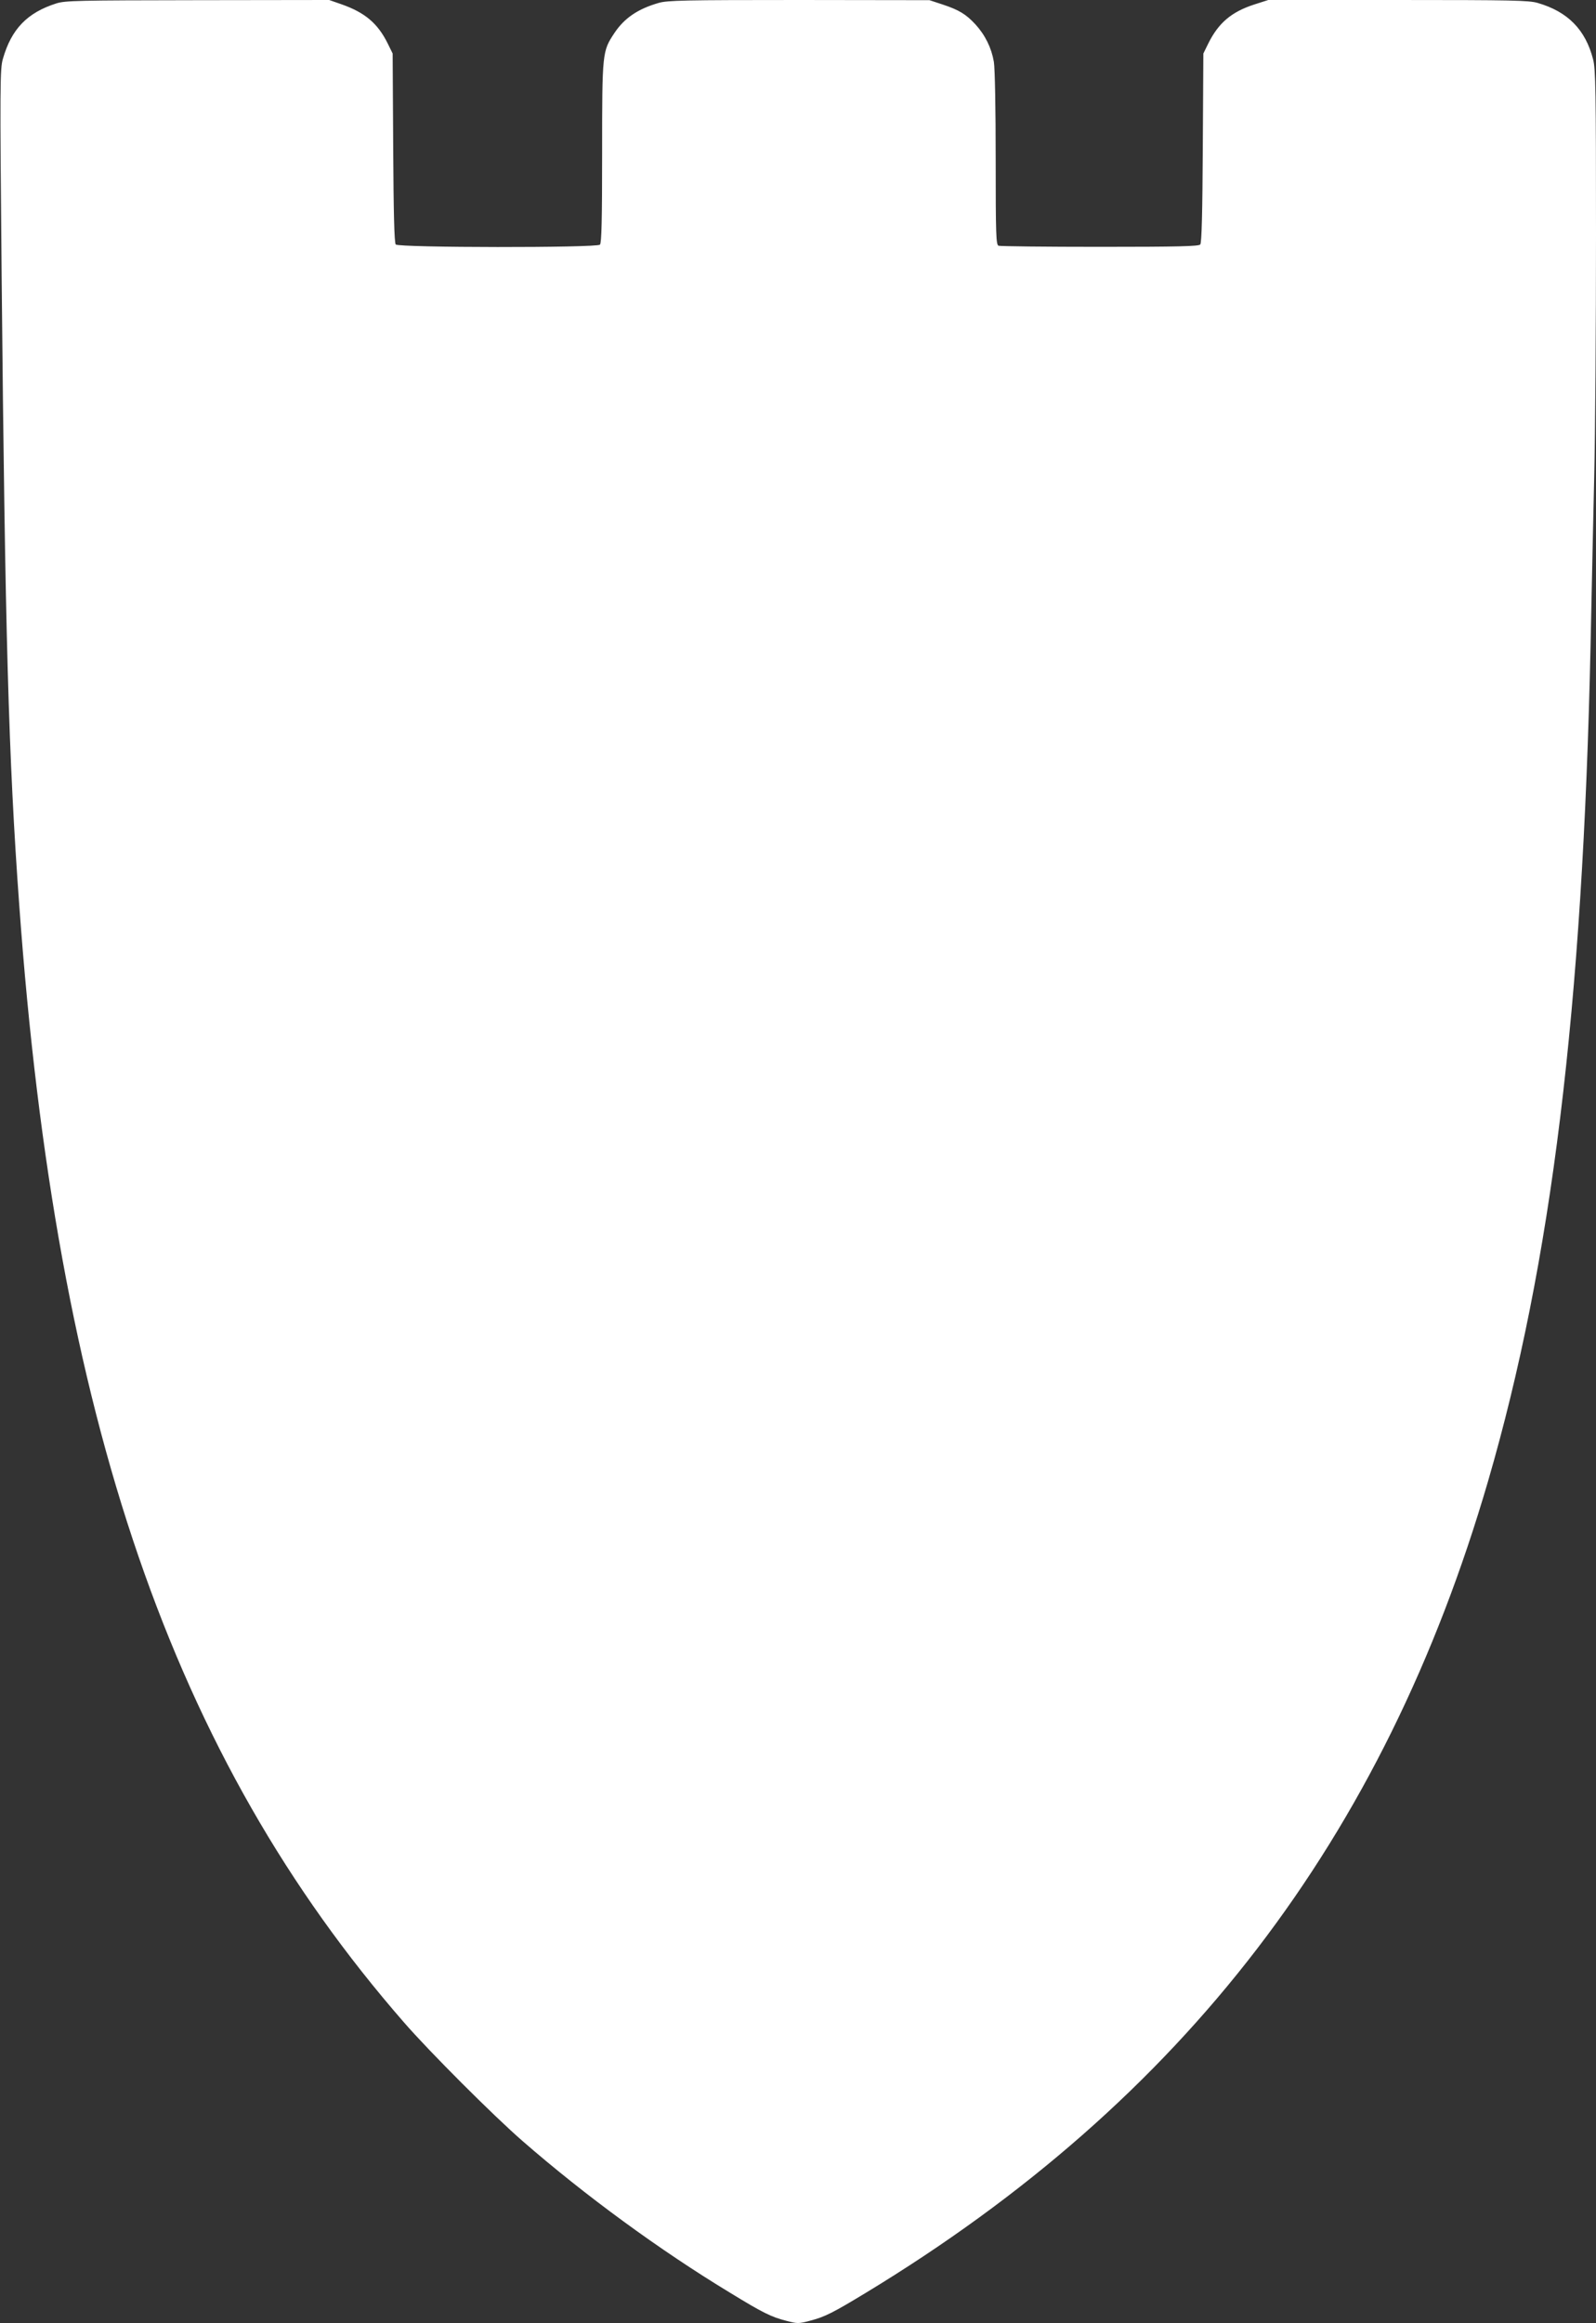
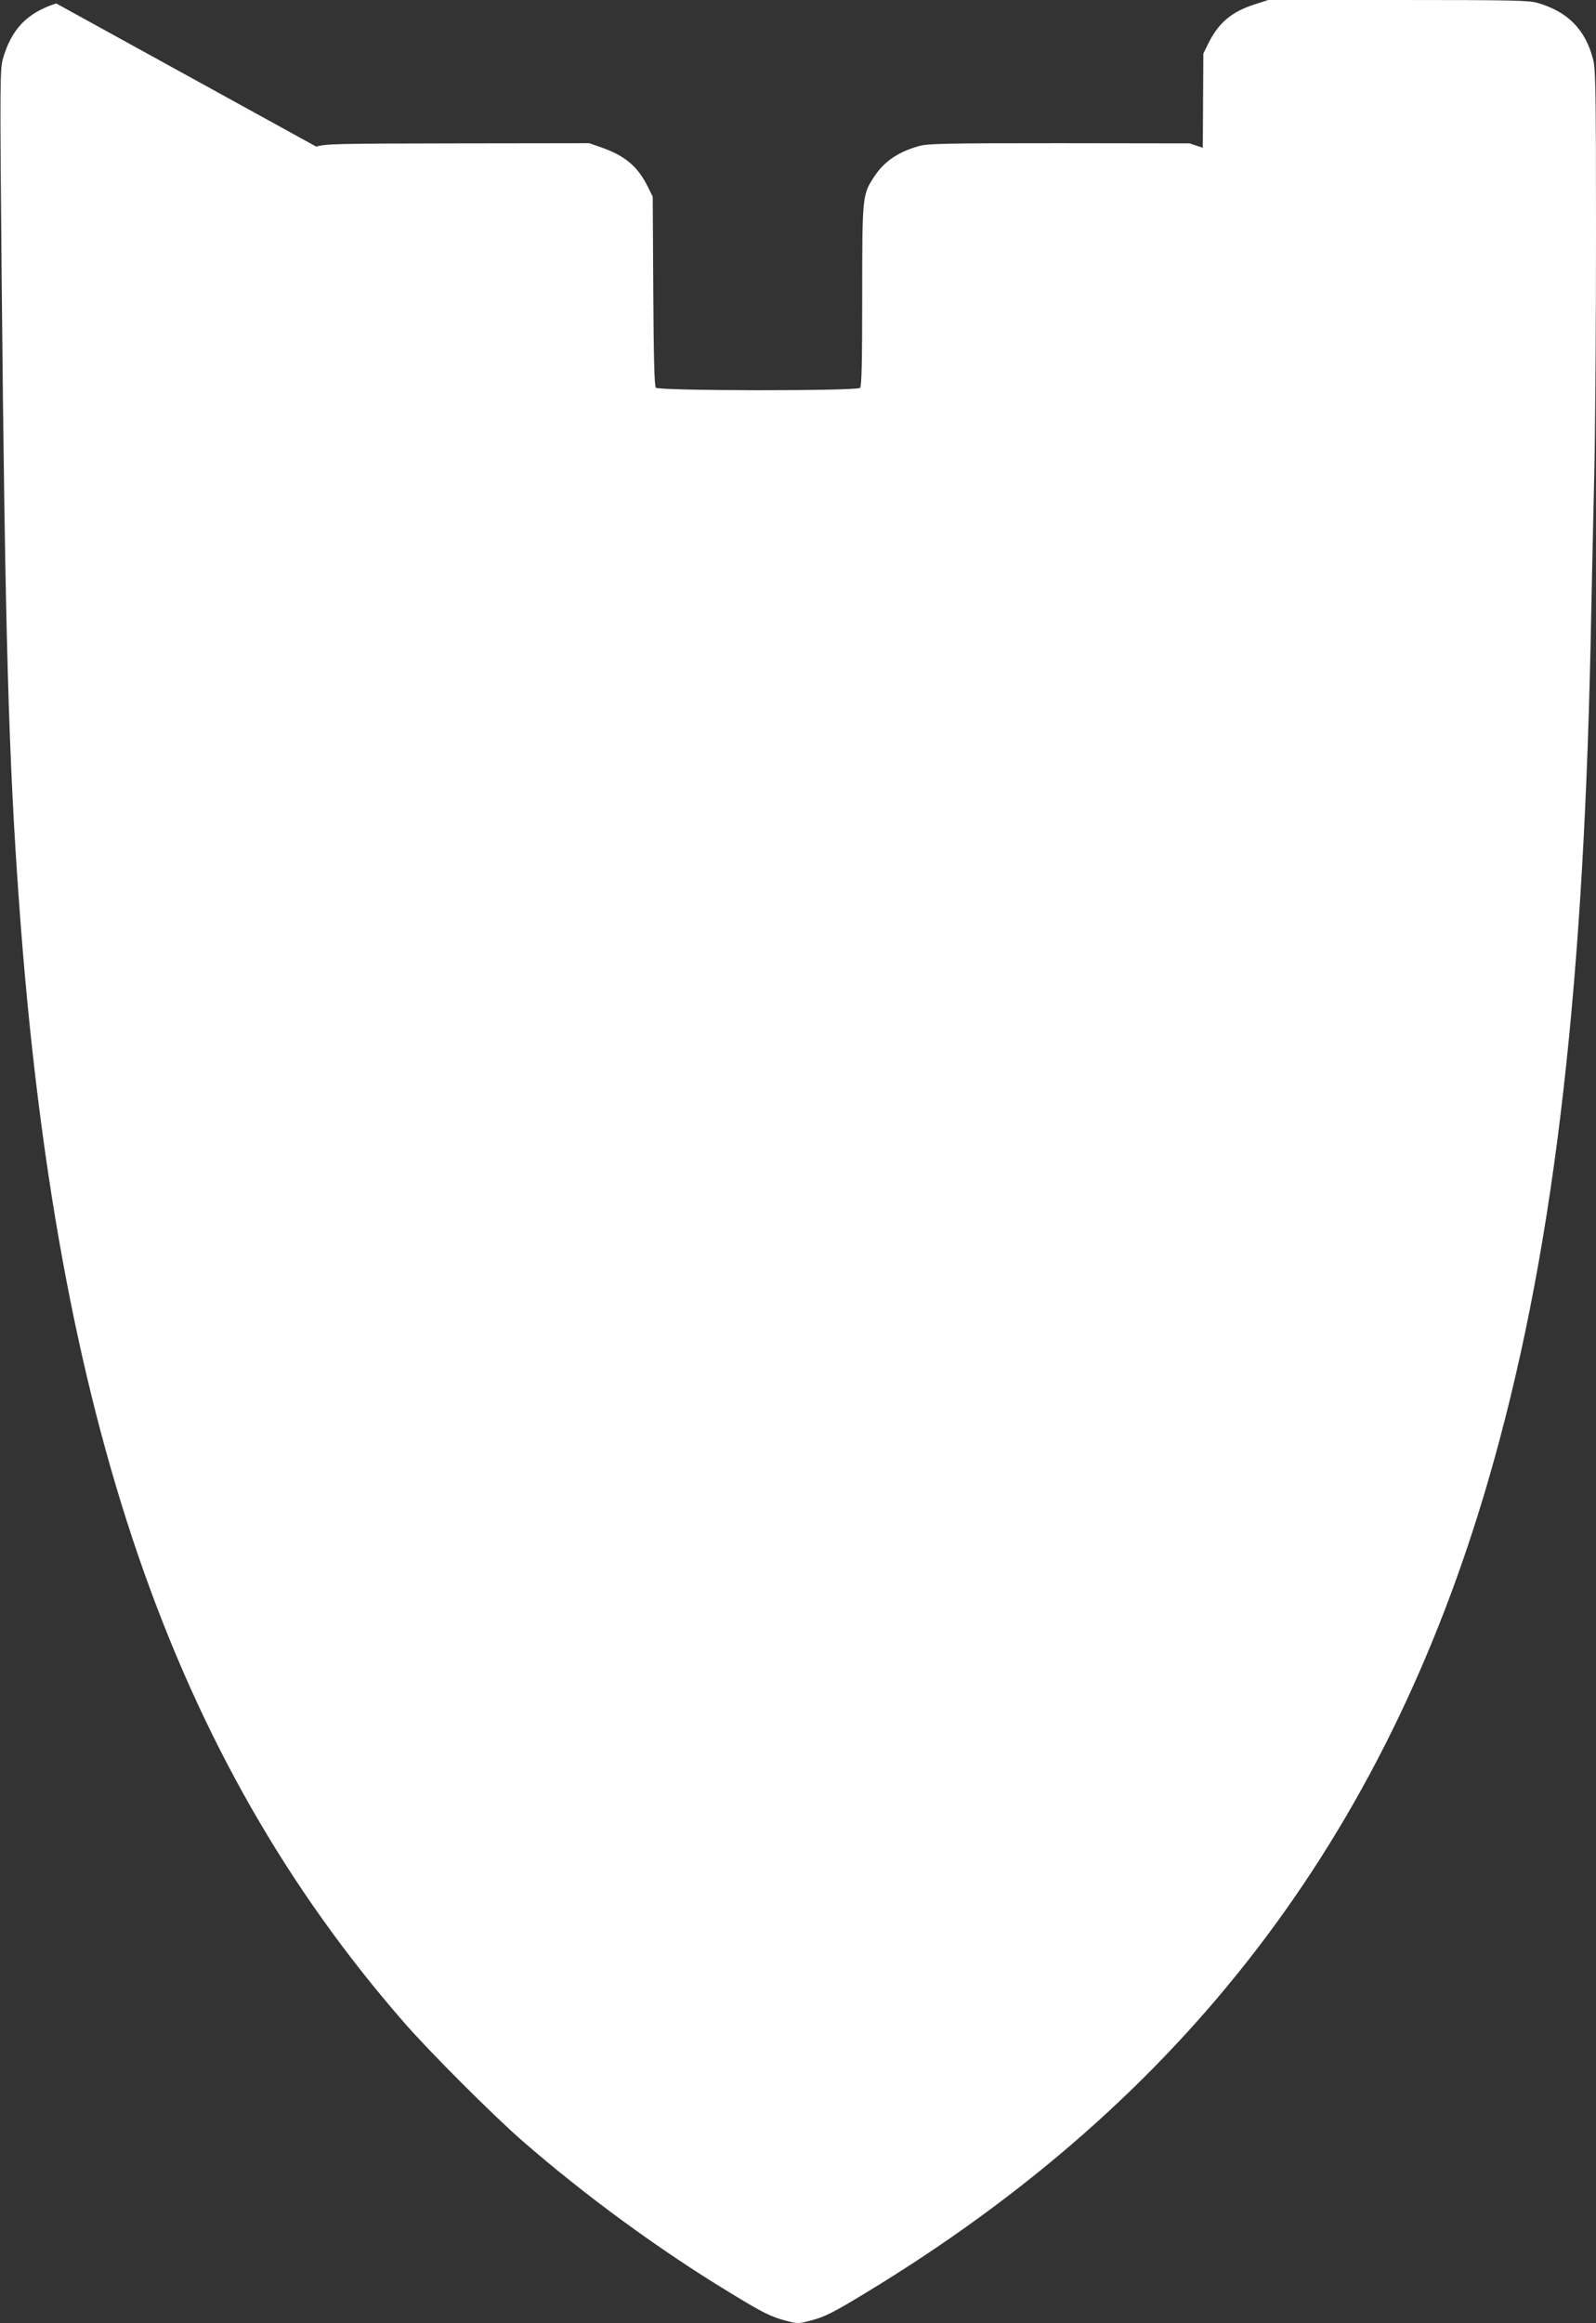
<svg xmlns="http://www.w3.org/2000/svg" version="1.0" width="880pt" height="1280pt" viewBox="0 0 880 1280" preserveAspectRatio="xMidYMid meet">
  <rect x="0" y="0" width="880" height="1280" fill="#333333" stroke="none" />
  <g transform="translate(0,1280) scale(0.1,-0.1)" fill="#ffffff" stroke="none">
-     <path d="M310 12781 c-160 -51 -247 -141 -294 -305 -16 -55 -17 -136 -7 -1195 19 -1973 38 -2655 97 -3466 204 -2832 844 -4693 2121 -6157 138 -159 493 -514 654 -654 346 -301 756 -601 1146 -837 180 -110 225 -132 306 -153 64 -17 70 -17 134 0 81 21 126 44 306 153 1754 1063 2858 2503 3432 4473 350 1202 522 2605 565 4605 5 270 15 686 20 925 6 239 10 842 10 1339 0 789 -2 911 -16 964 -42 164 -140 263 -306 311 -49 14 -140 16 -771 16 l-714 0 -78 -25 c-126 -41 -197 -102 -253 -215 l-27 -55 -3 -519 c-2 -354 -6 -524 -14 -533 -8 -10 -120 -13 -553 -13 -299 0 -550 3 -559 6 -14 5 -16 57 -16 478 0 276 -4 497 -10 535 -13 77 -48 148 -102 207 -52 56 -90 79 -180 109 l-73 24 -718 1 c-635 0 -726 -2 -775 -16 -115 -33 -190 -84 -245 -167 -66 -100 -67 -105 -67 -657 0 -372 -3 -499 -12 -508 -18 -18 -1111 -17 -1126 1 -8 9 -12 179 -14 533 l-3 519 -27 55 c-55 111 -125 171 -257 217 l-66 23 -725 -1 c-661 -1 -730 -2 -780 -18z" />
+     <path d="M310 12781 c-160 -51 -247 -141 -294 -305 -16 -55 -17 -136 -7 -1195 19 -1973 38 -2655 97 -3466 204 -2832 844 -4693 2121 -6157 138 -159 493 -514 654 -654 346 -301 756 -601 1146 -837 180 -110 225 -132 306 -153 64 -17 70 -17 134 0 81 21 126 44 306 153 1754 1063 2858 2503 3432 4473 350 1202 522 2605 565 4605 5 270 15 686 20 925 6 239 10 842 10 1339 0 789 -2 911 -16 964 -42 164 -140 263 -306 311 -49 14 -140 16 -771 16 l-714 0 -78 -25 c-126 -41 -197 -102 -253 -215 l-27 -55 -3 -519 l-73 24 -718 1 c-635 0 -726 -2 -775 -16 -115 -33 -190 -84 -245 -167 -66 -100 -67 -105 -67 -657 0 -372 -3 -499 -12 -508 -18 -18 -1111 -17 -1126 1 -8 9 -12 179 -14 533 l-3 519 -27 55 c-55 111 -125 171 -257 217 l-66 23 -725 -1 c-661 -1 -730 -2 -780 -18z" />
  </g>
</svg>